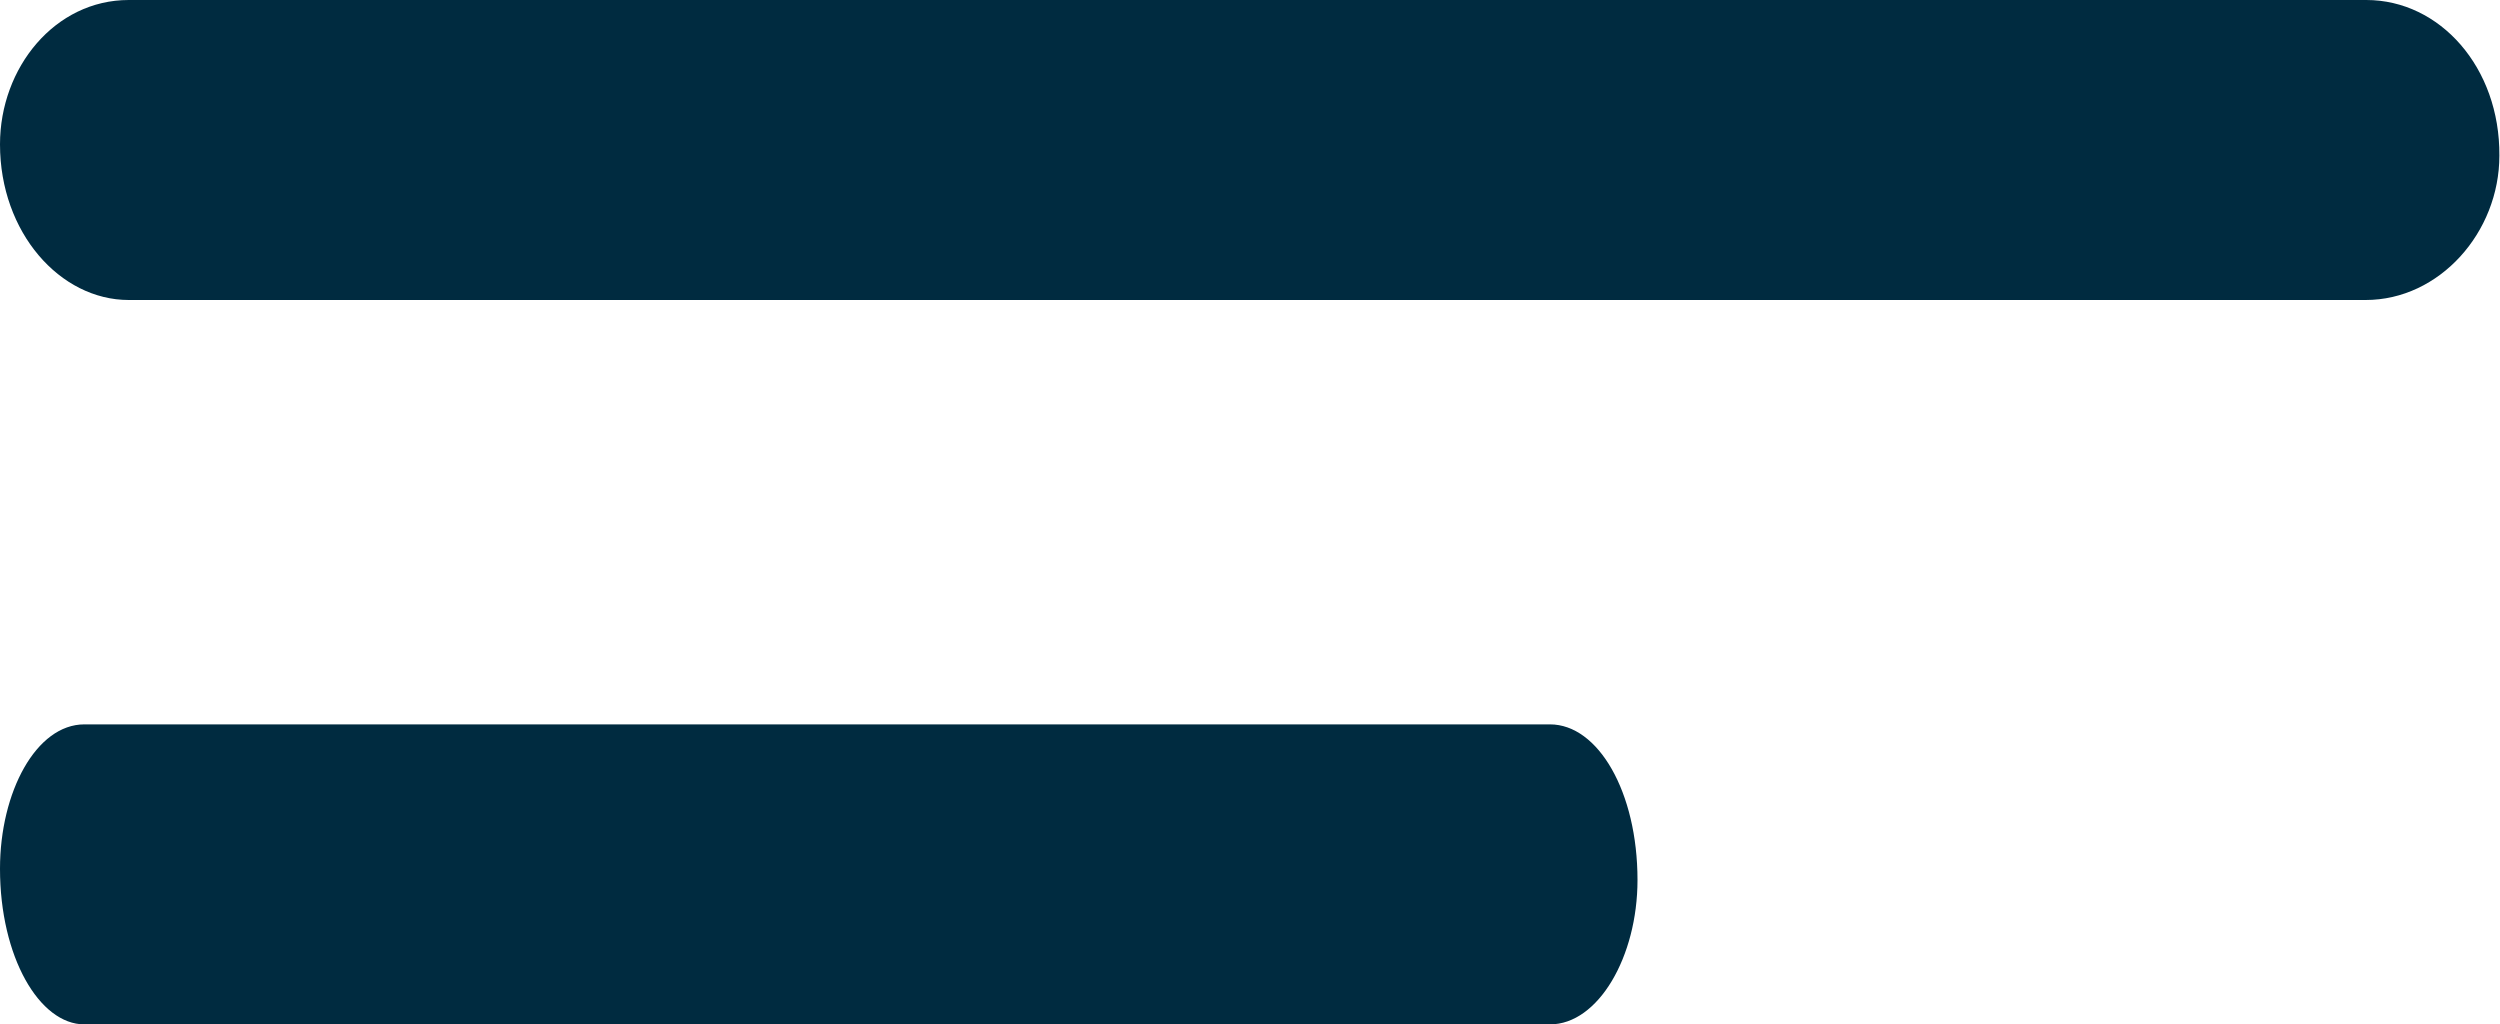
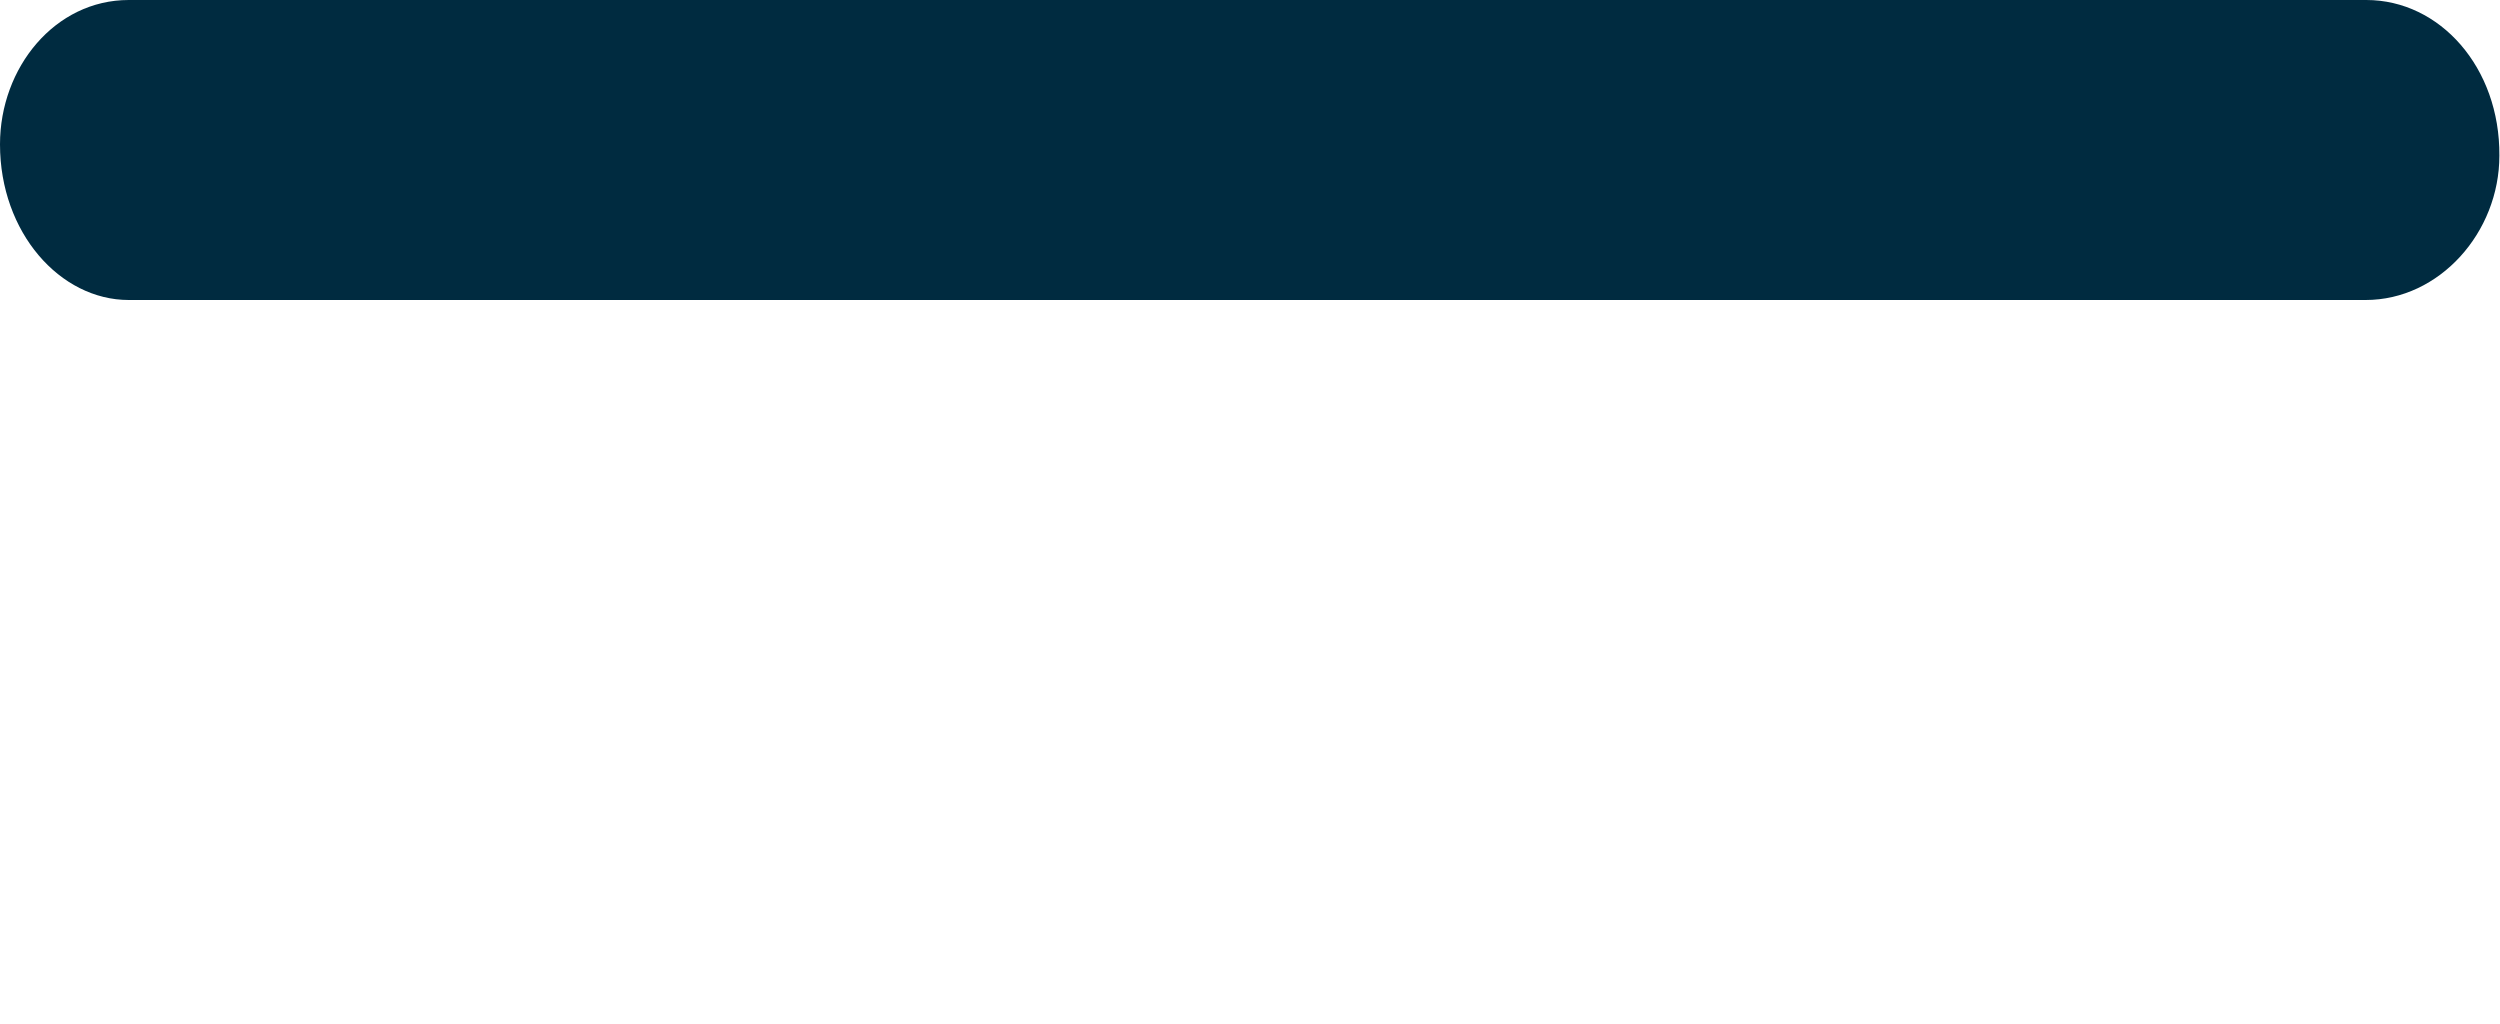
<svg xmlns="http://www.w3.org/2000/svg" id="Layer_1" x="0px" y="0px" viewBox="0 0 400 163.9" style="enable-background:new 0 0 400 163.9;" xml:space="preserve">
  <style type="text/css">	.st0{fill:#002B40;}</style>
  <path class="st0" d="M20.6,48h357.9c11.8,0,21.4-10.8,21.4-23.1C400,10.8,390.4,0,378.6,0H20.6C8.8,0,0,10.8,0,23.1 C0,37.2,9.6,48,20.6,48z" />
-   <path class="st0" d="M13.5,163.9H248c7.7,0,14-10.8,14-23.1c0-14.1-6.3-24.9-14-24.9H13.5C5.8,115.9,0,126.7,0,139 C0,153.1,6.3,163.9,13.5,163.9z" />
</svg>